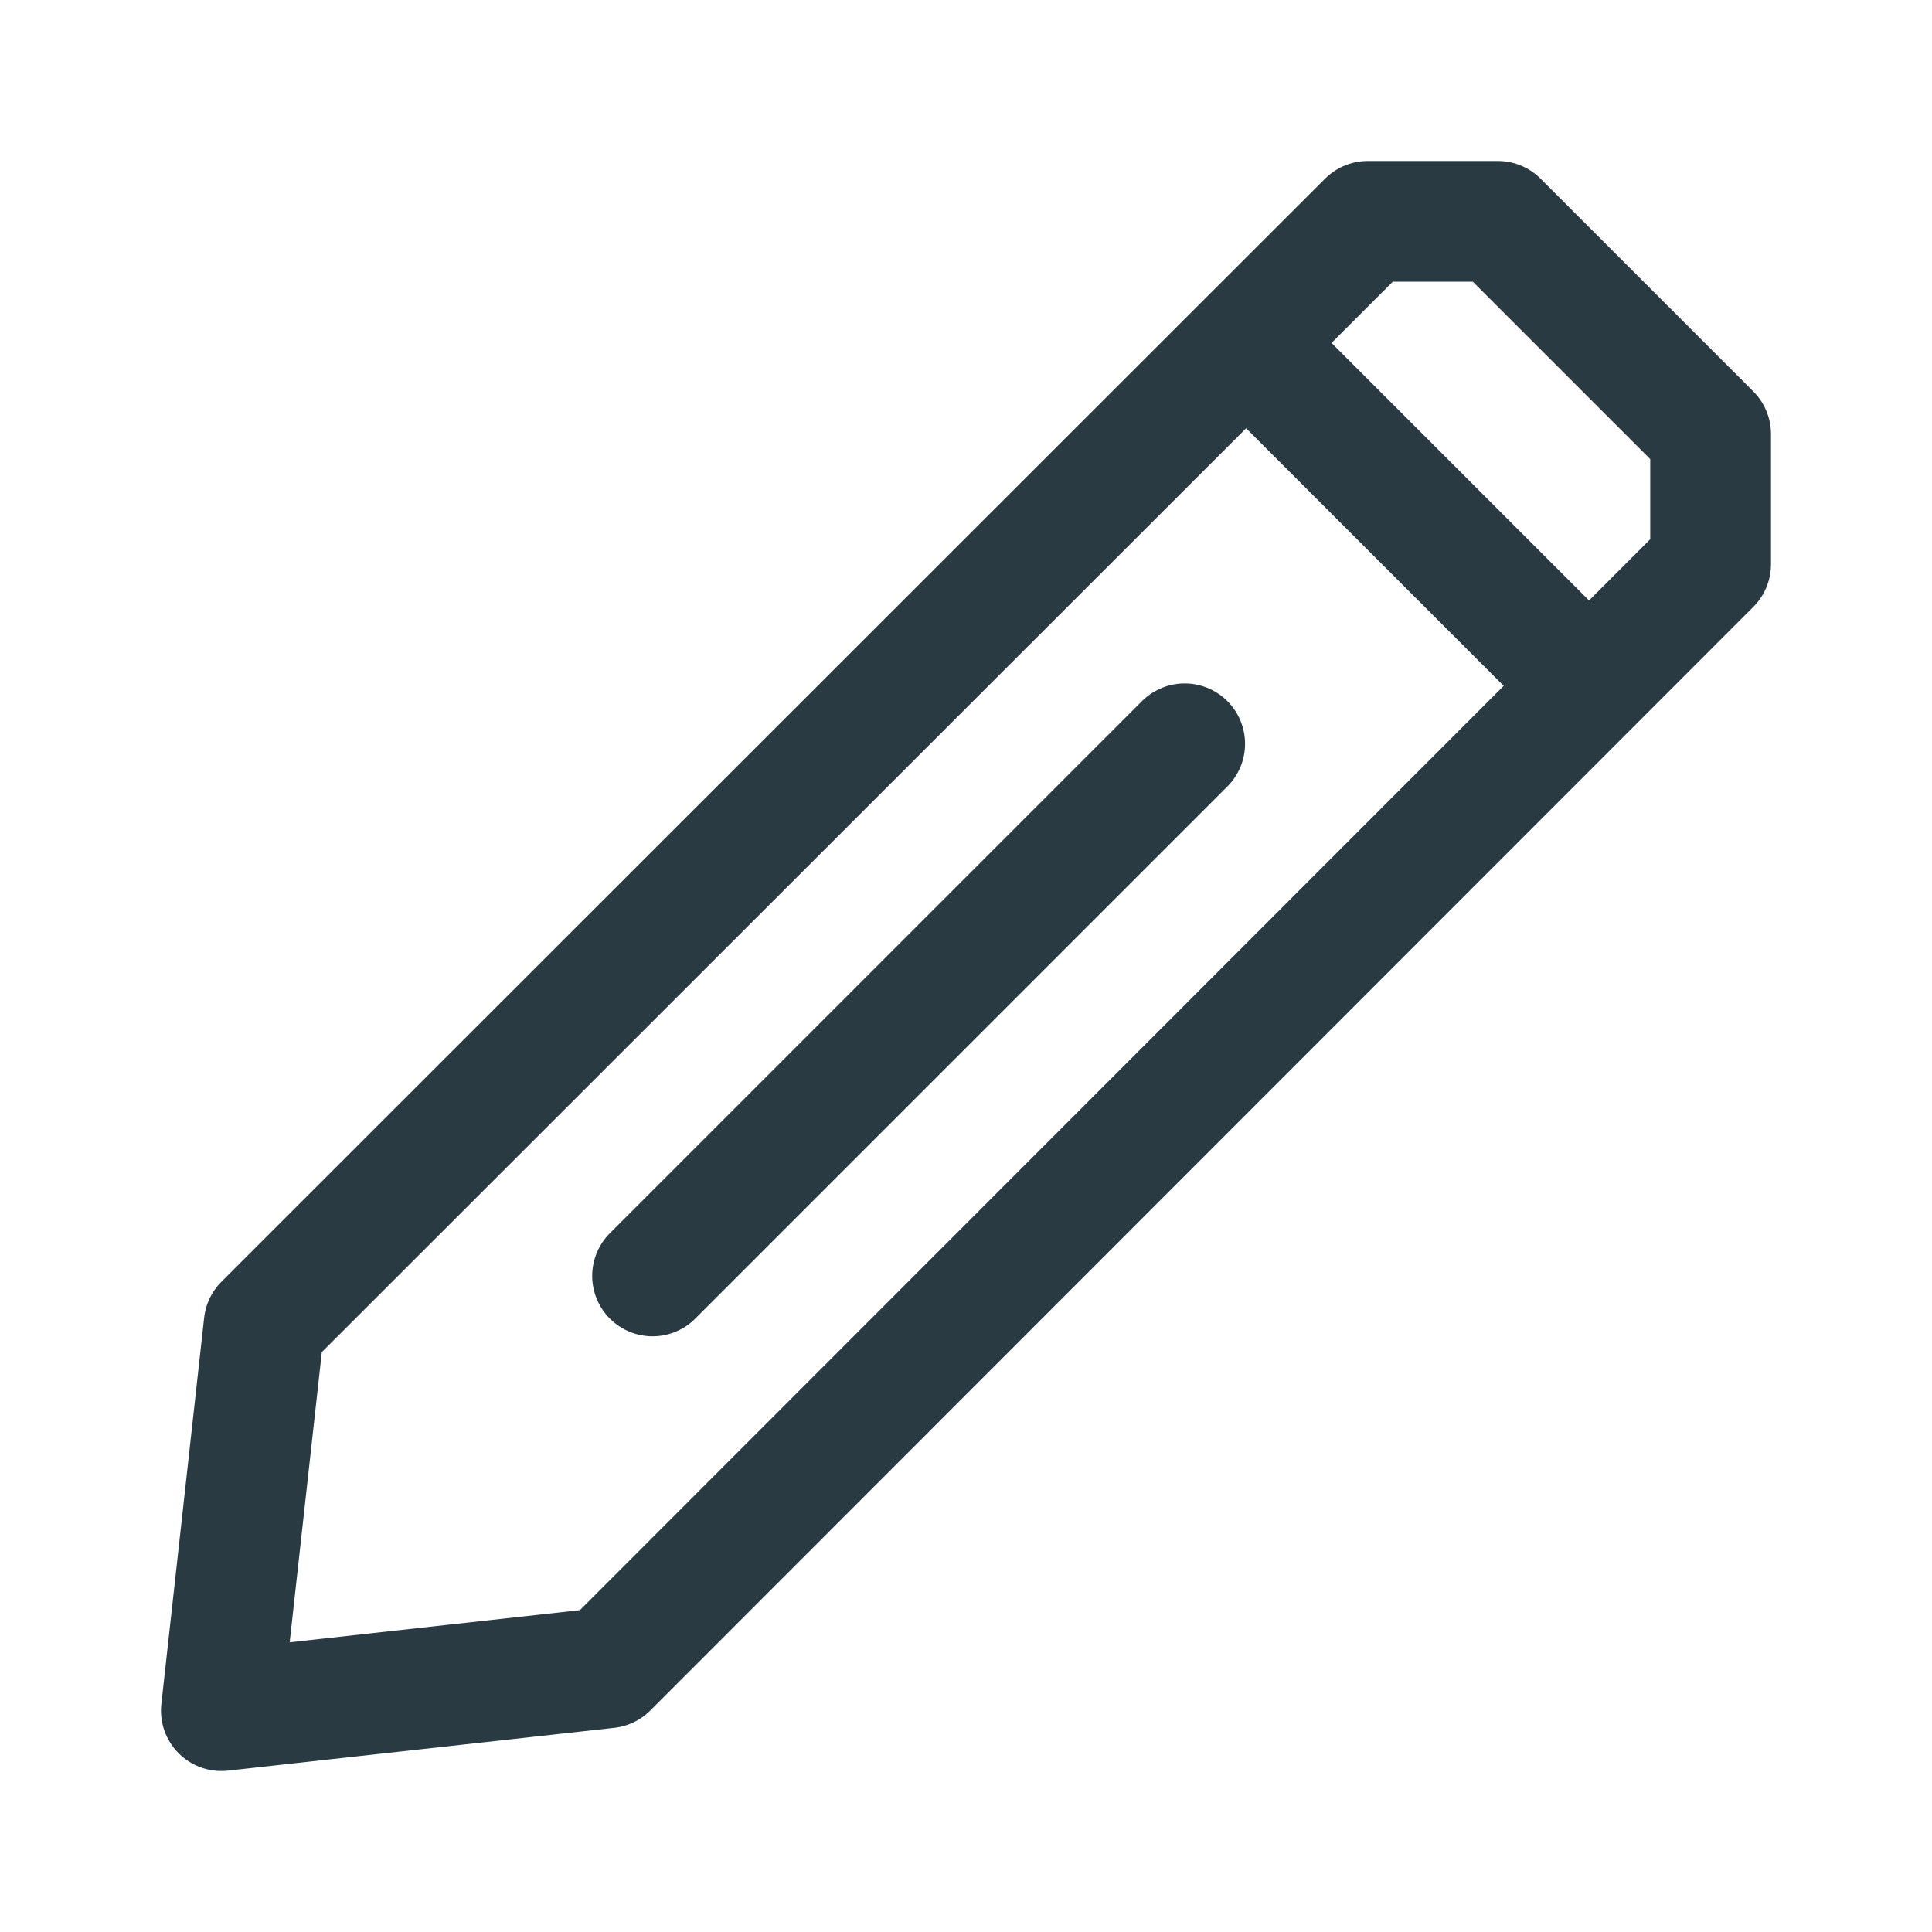
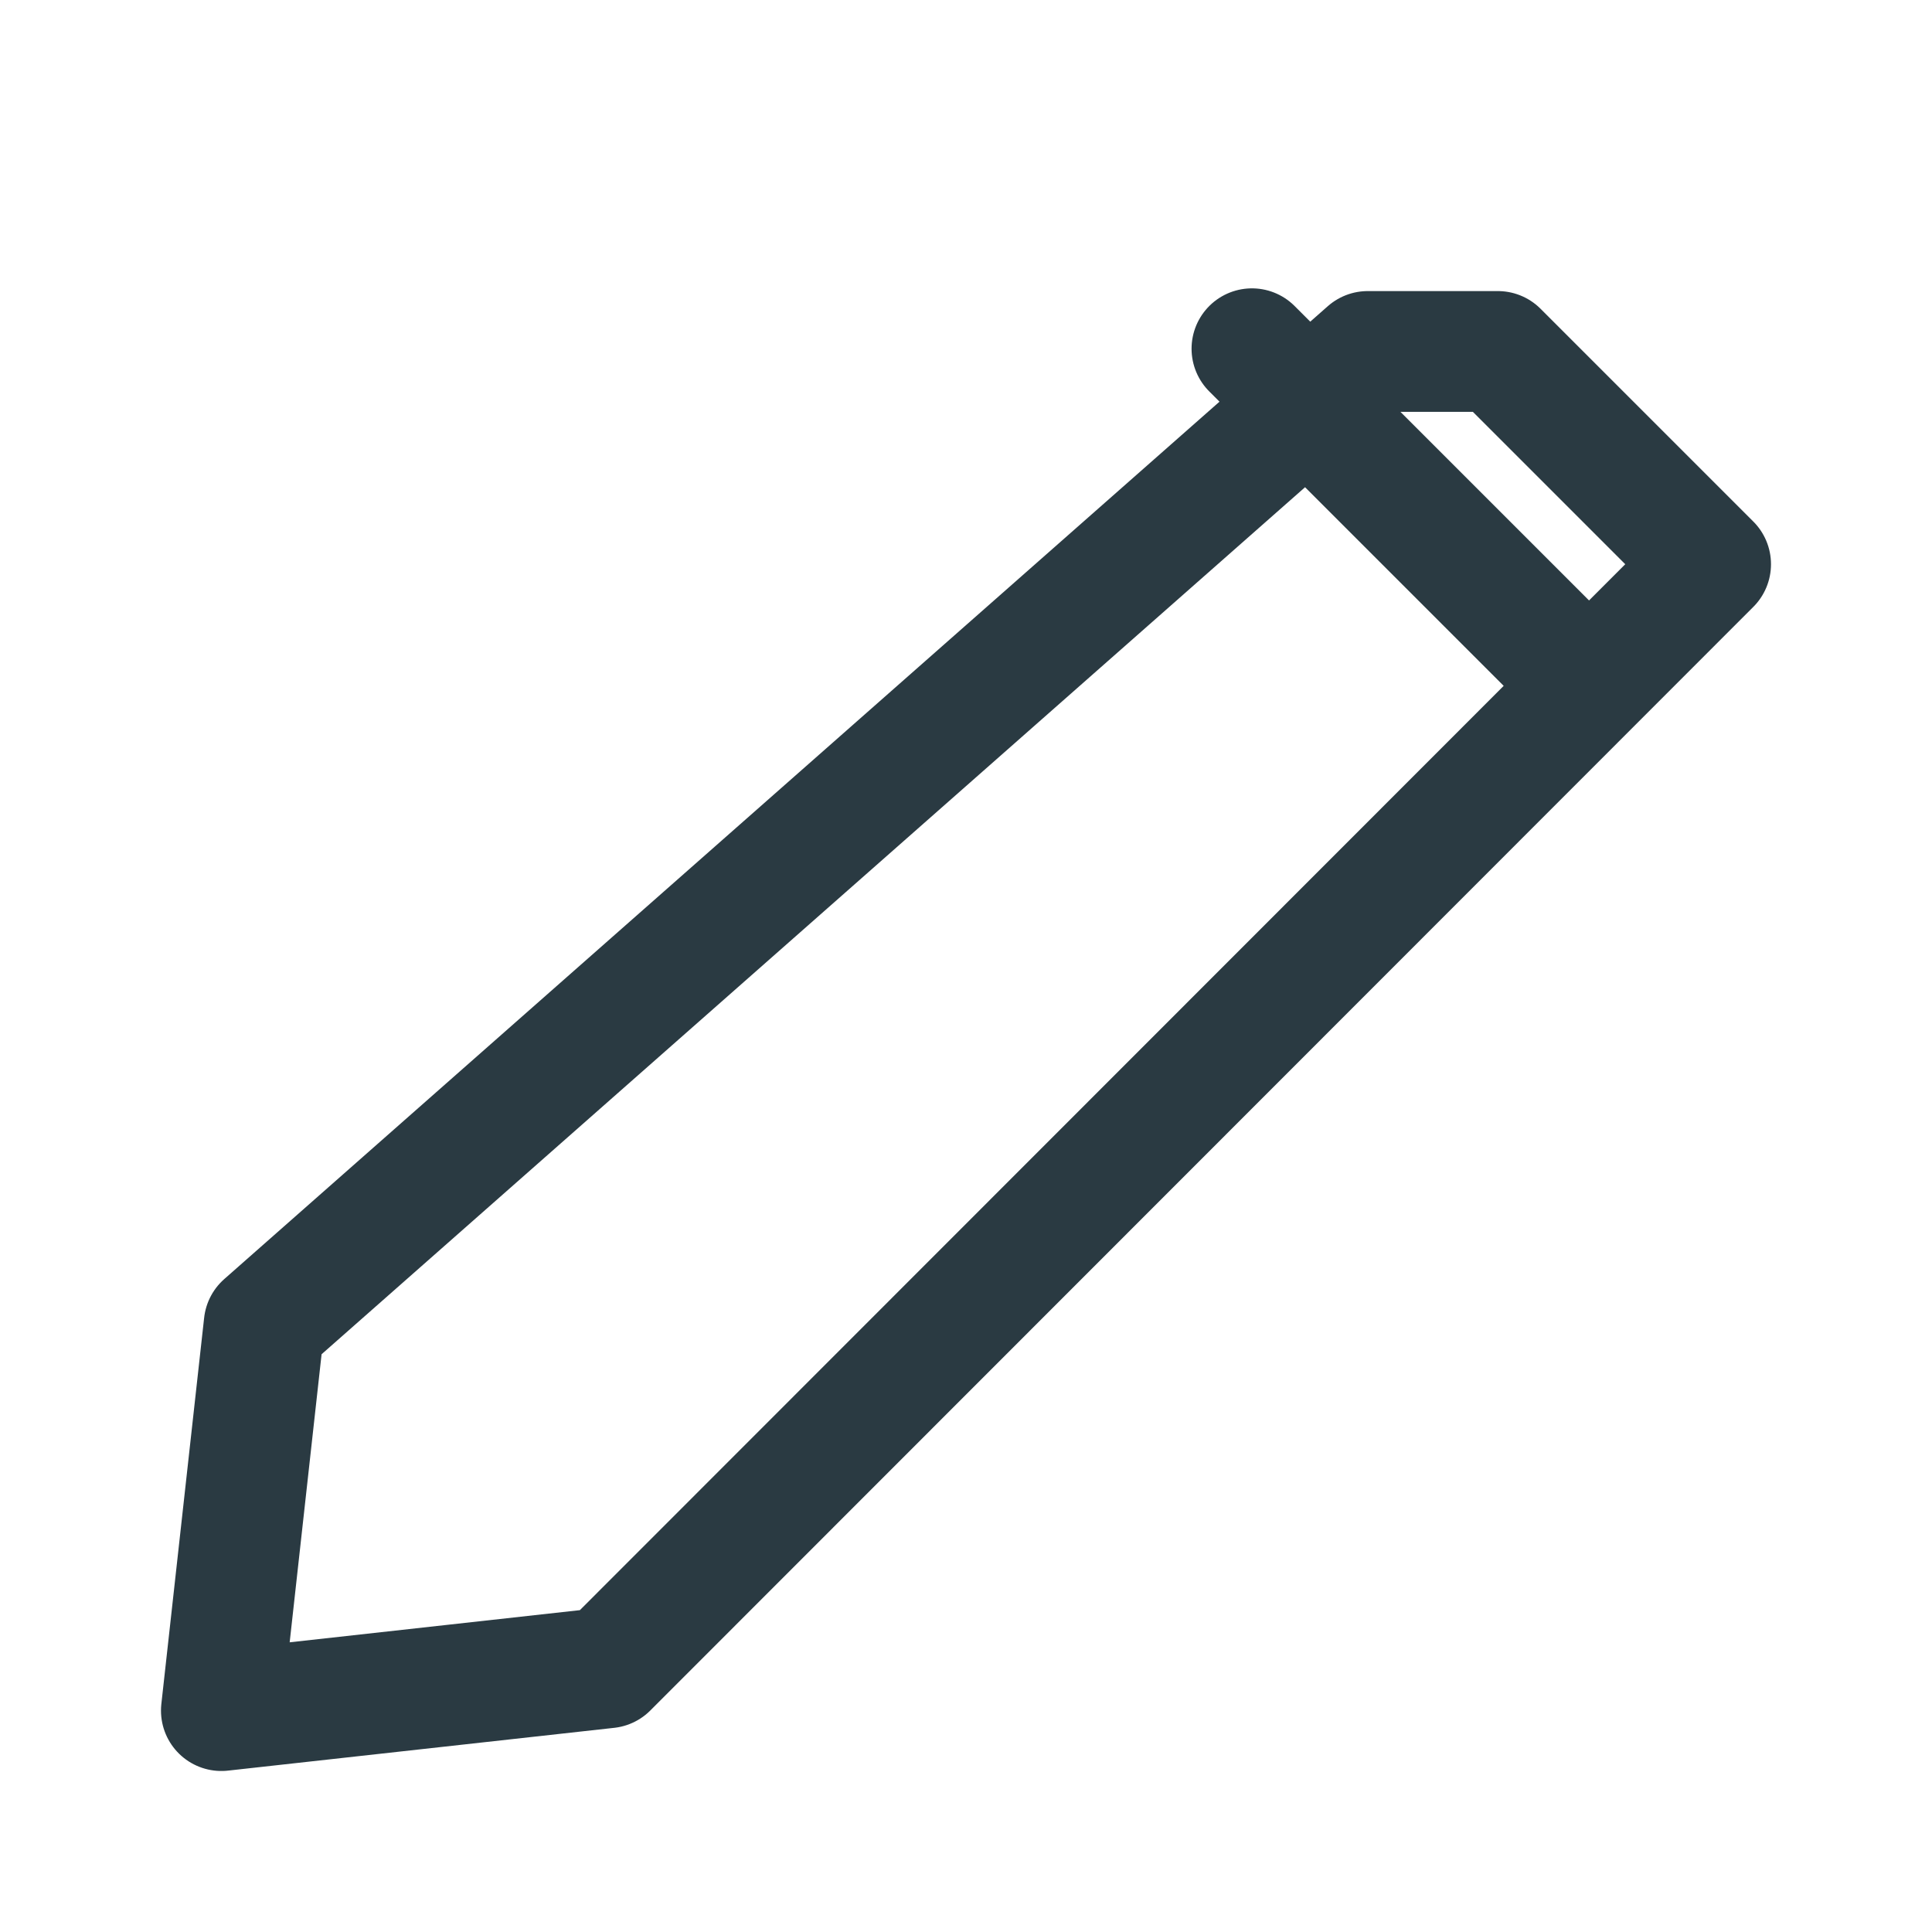
<svg xmlns="http://www.w3.org/2000/svg" id="Laag_1" version="1.1" viewBox="0 0 800 800">
  <defs>
    <style>
      .st0 {
        fill: none;
        stroke: #2a3a42;
        stroke-linecap: round;
        stroke-linejoin: round;
        stroke-width: 50px;
      }
    </style>
  </defs>
-   <path class="st0" d="M109.38,548.4l-17.72,159.93,159.93-17.72,456.74-456.98v-53.87l-88.1-88.1h-53.87L109.38,548.4ZM518.4,144.4l131.96,131.96" />
-   <path class="st0" d="M490.55,307.99l-220.34,220.34" />
+   <path class="st0" d="M109.38,548.4l-17.72,159.93,159.93-17.72,456.74-456.98l-88.1-88.1h-53.87L109.38,548.4ZM518.4,144.4l131.96,131.96" />
</svg>